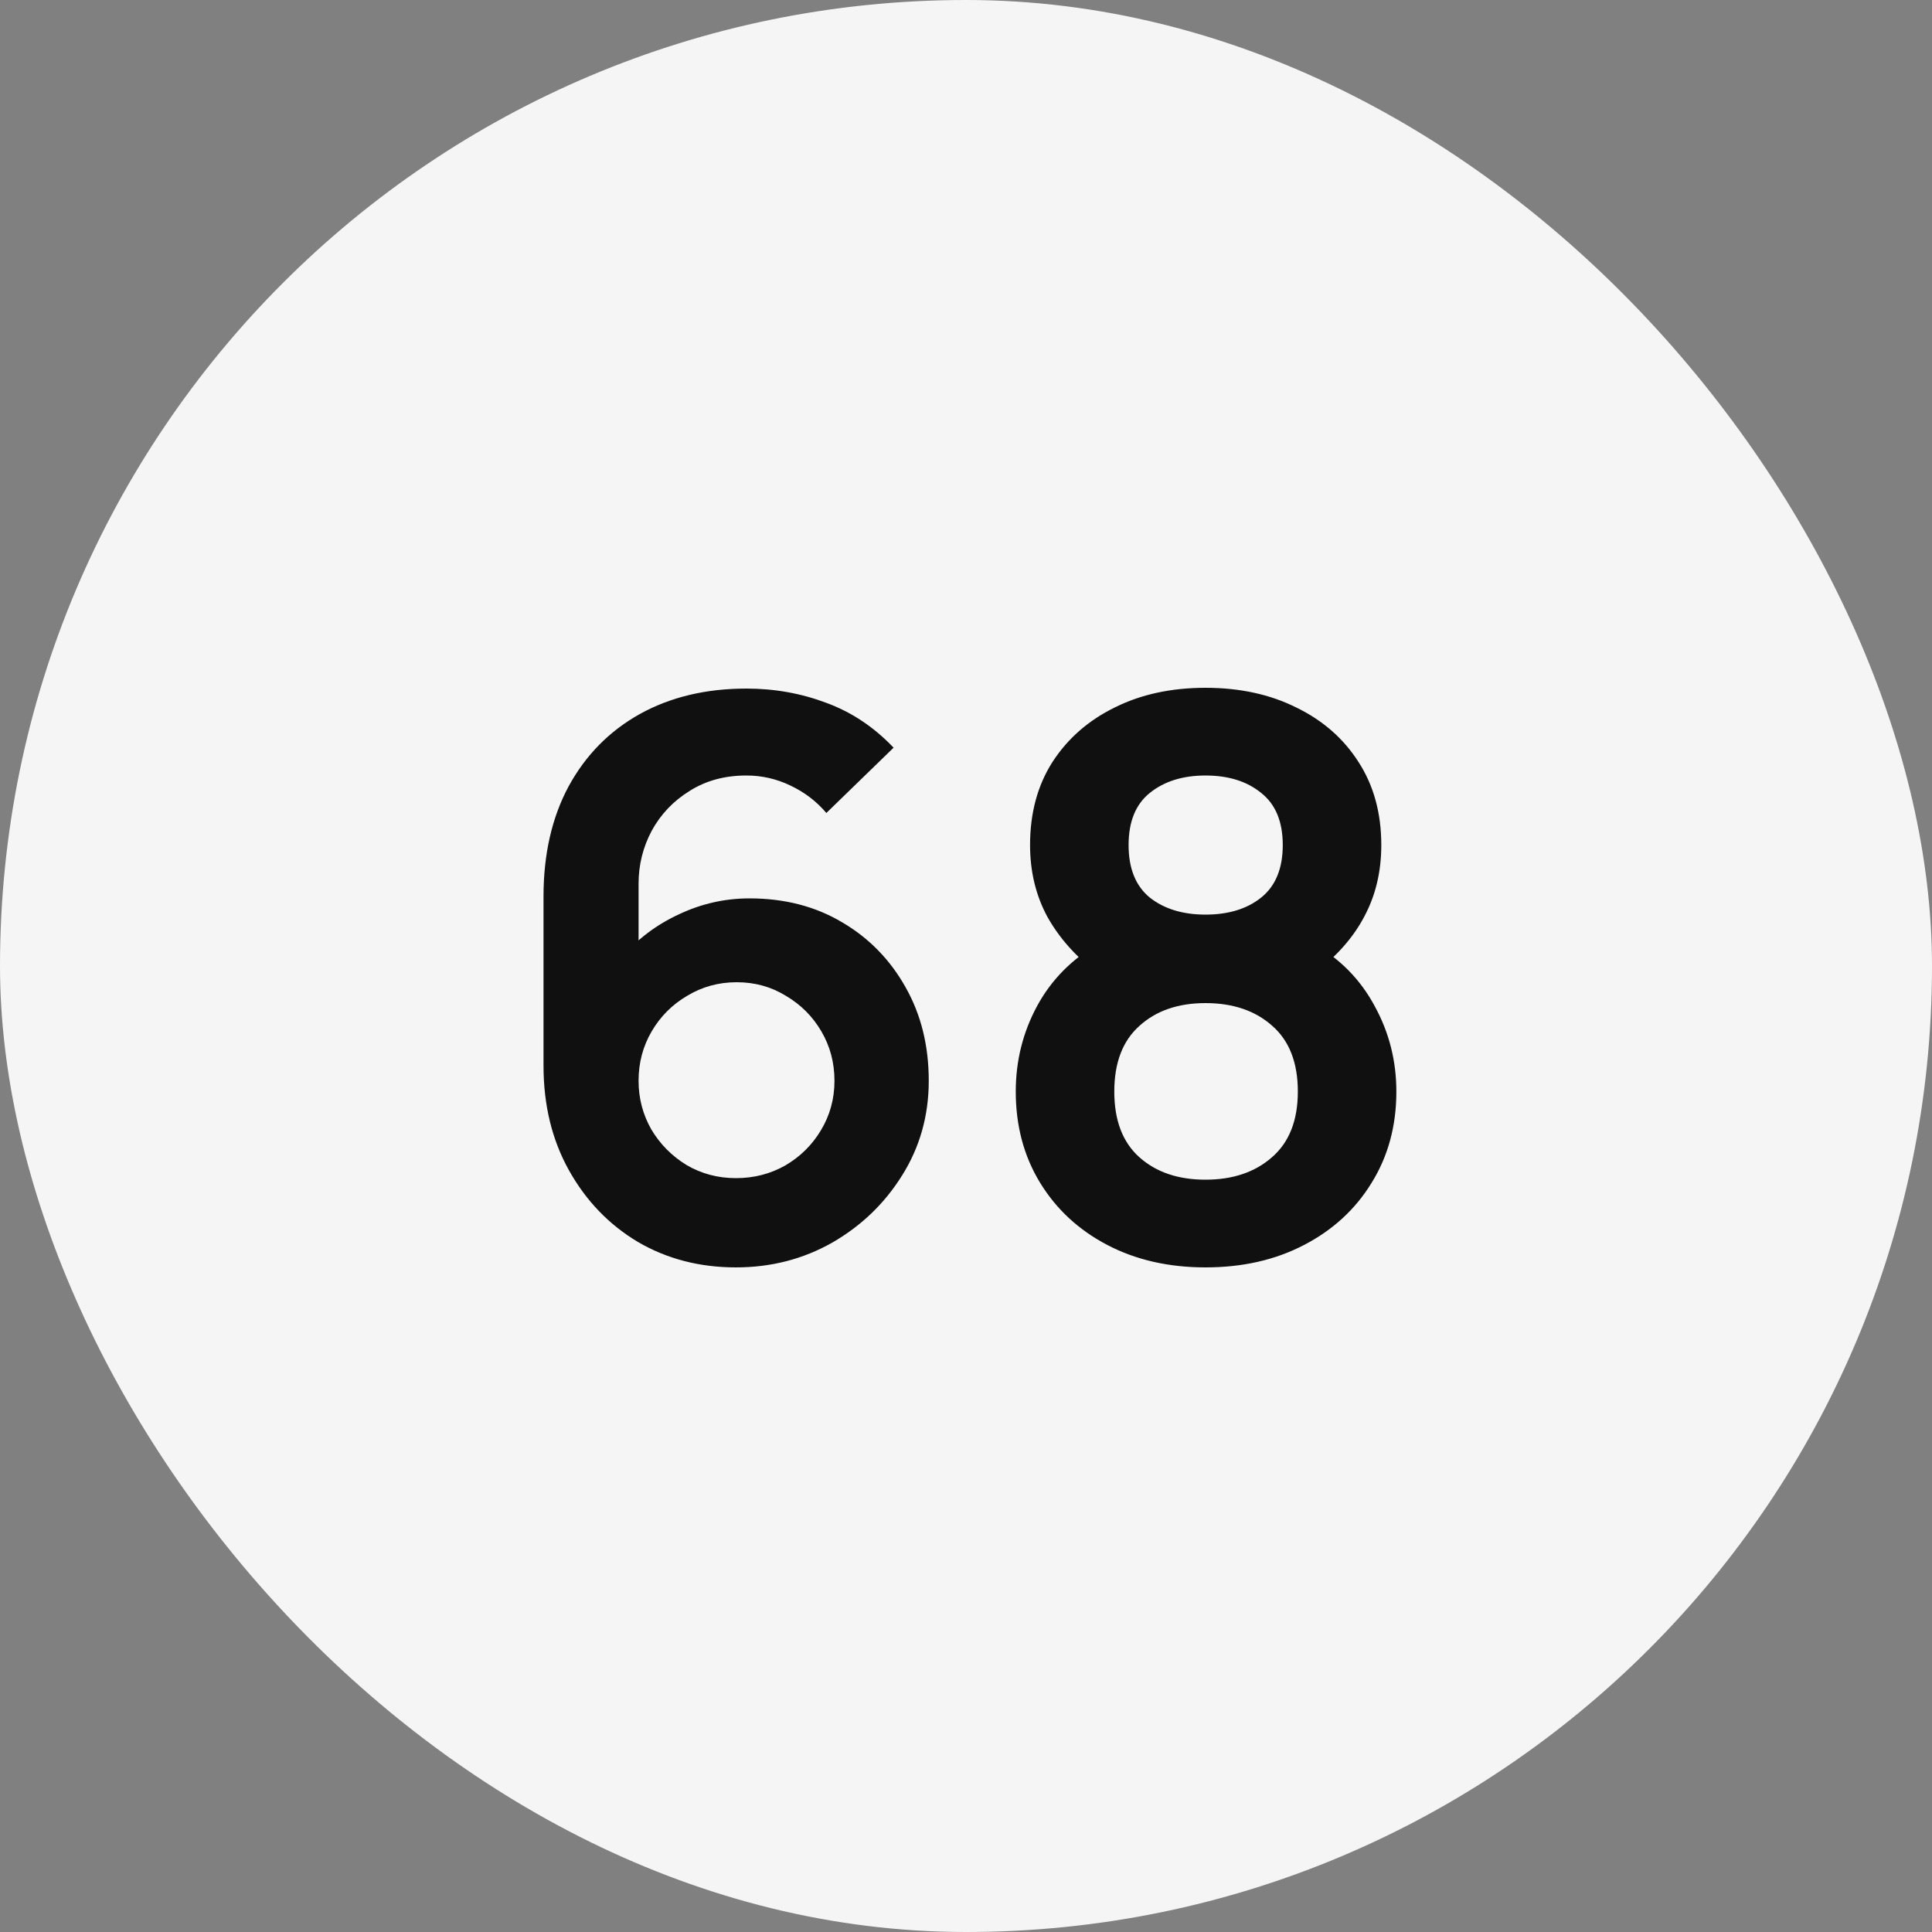
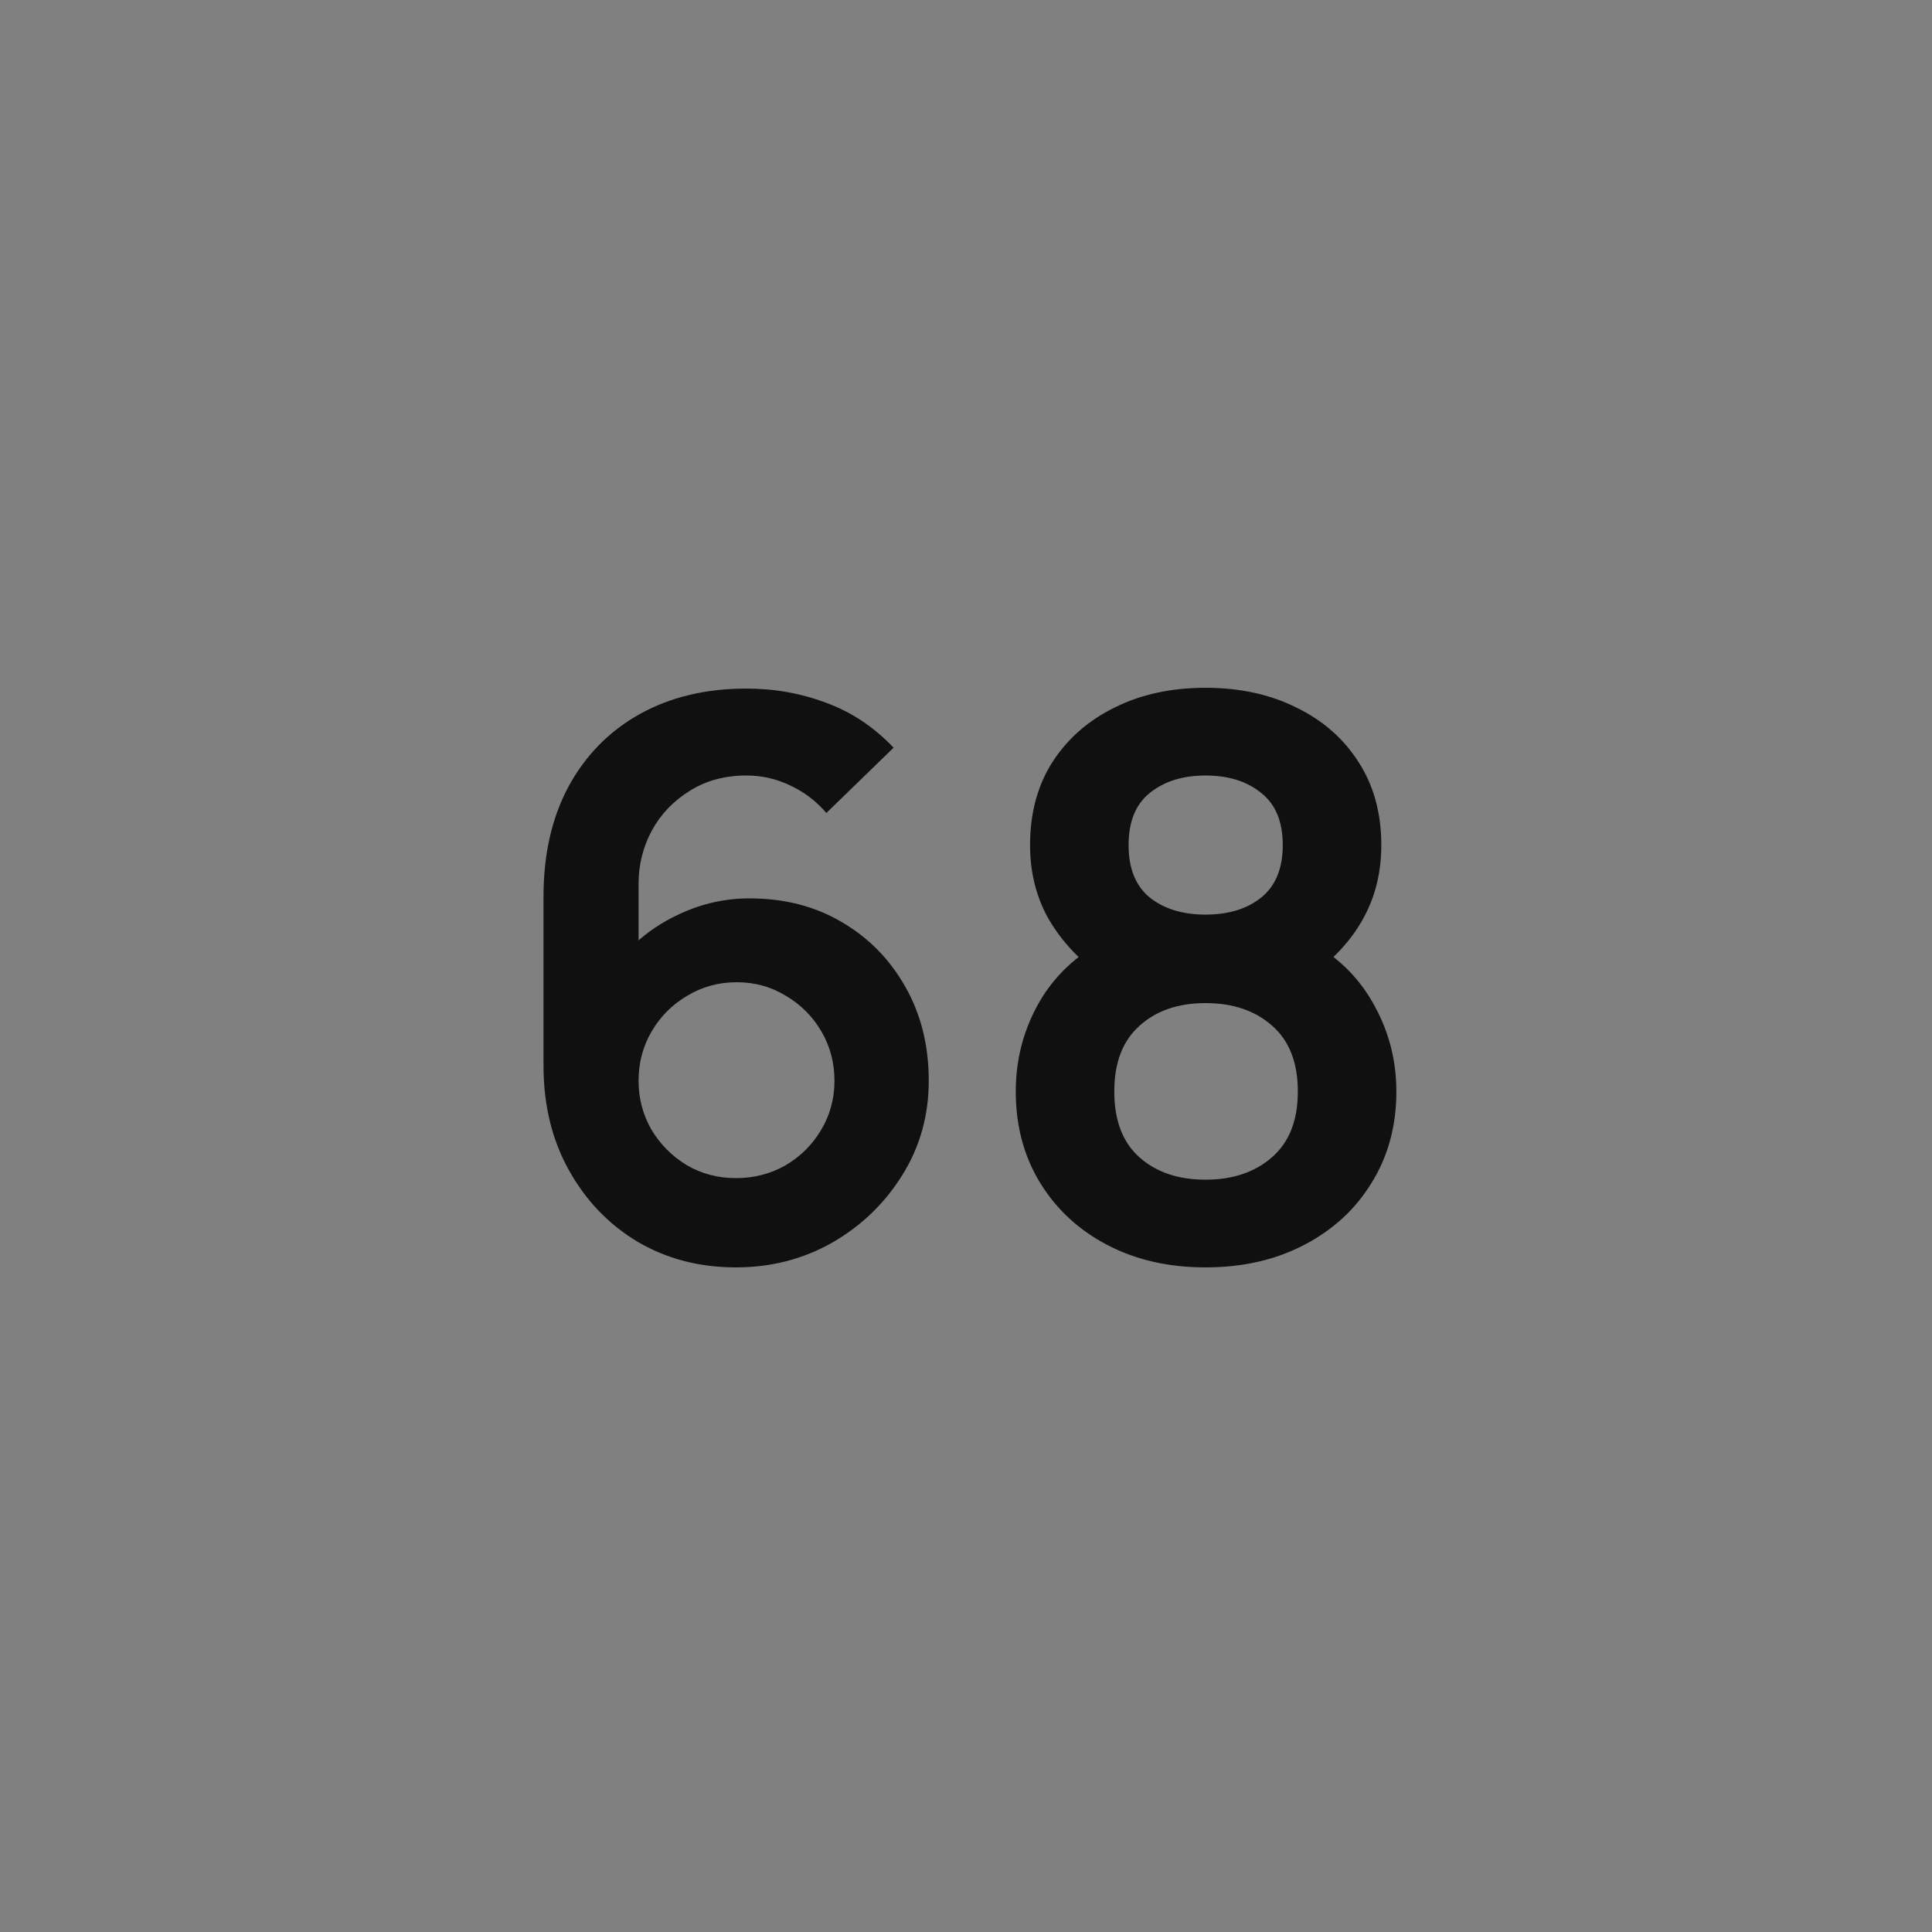
<svg xmlns="http://www.w3.org/2000/svg" width="90" height="90" viewBox="0 0 90 90" fill="none">
  <rect x="0" y="0" width="90" height="90" fill="#808080" stroke="none" />
-   <rect width="90" height="90" rx="45" fill="#F5F5F5" />
  <path d="M34.283 59.04C32.591 59.04 31.067 58.644 29.711 57.852C28.367 57.048 27.299 55.938 26.507 54.522C25.715 53.106 25.319 51.48 25.319 49.644V41.76C25.319 39.792 25.709 38.082 26.489 36.63C27.281 35.178 28.385 34.056 29.801 33.264C31.229 32.472 32.885 32.076 34.769 32.076C36.077 32.076 37.319 32.298 38.495 32.742C39.671 33.174 40.715 33.87 41.627 34.83L38.495 37.872C38.039 37.332 37.481 36.906 36.821 36.594C36.173 36.282 35.489 36.126 34.769 36.126C33.761 36.126 32.879 36.366 32.123 36.846C31.367 37.314 30.779 37.932 30.359 38.7C29.951 39.468 29.747 40.29 29.747 41.166V45.468L28.955 44.604C29.699 43.74 30.593 43.068 31.637 42.588C32.681 42.096 33.773 41.85 34.913 41.85C36.545 41.85 37.985 42.222 39.233 42.966C40.481 43.698 41.465 44.706 42.185 45.99C42.905 47.262 43.265 48.714 43.265 50.346C43.265 51.966 42.851 53.436 42.023 54.756C41.207 56.064 40.121 57.108 38.765 57.888C37.409 58.656 35.915 59.04 34.283 59.04ZM34.283 54.882C35.123 54.882 35.891 54.684 36.587 54.288C37.283 53.88 37.835 53.334 38.243 52.65C38.663 51.954 38.873 51.186 38.873 50.346C38.873 49.506 38.669 48.738 38.261 48.042C37.853 47.346 37.301 46.794 36.605 46.386C35.921 45.966 35.159 45.756 34.319 45.756C33.479 45.756 32.711 45.966 32.015 46.386C31.319 46.794 30.767 47.346 30.359 48.042C29.951 48.738 29.747 49.506 29.747 50.346C29.747 51.162 29.945 51.918 30.341 52.614C30.749 53.298 31.295 53.85 31.979 54.27C32.675 54.678 33.443 54.882 34.283 54.882ZM56.156 59.04C54.44 59.04 52.916 58.692 51.584 57.996C50.252 57.3 49.208 56.334 48.452 55.098C47.696 53.862 47.318 52.446 47.318 50.85C47.318 49.422 47.648 48.096 48.308 46.872C48.968 45.648 49.934 44.67 51.206 43.938L51.116 45.324C50.12 44.568 49.346 43.698 48.794 42.714C48.254 41.718 47.984 40.602 47.984 39.366C47.984 37.878 48.332 36.588 49.028 35.496C49.736 34.404 50.702 33.558 51.926 32.958C53.15 32.346 54.56 32.04 56.156 32.04C57.752 32.04 59.162 32.346 60.386 32.958C61.622 33.558 62.588 34.404 63.284 35.496C63.992 36.588 64.346 37.878 64.346 39.366C64.346 40.602 64.082 41.712 63.554 42.696C63.038 43.68 62.252 44.568 61.196 45.36L61.178 43.956C62.426 44.664 63.38 45.636 64.04 46.872C64.712 48.096 65.048 49.422 65.048 50.85C65.048 52.446 64.664 53.862 63.896 55.098C63.14 56.334 62.09 57.3 60.746 57.996C59.414 58.692 57.884 59.04 56.156 59.04ZM56.156 54.954C57.428 54.954 58.46 54.606 59.252 53.91C60.056 53.214 60.458 52.194 60.458 50.85C60.458 49.506 60.062 48.486 59.27 47.79C58.478 47.082 57.44 46.728 56.156 46.728C54.884 46.728 53.858 47.082 53.078 47.79C52.298 48.486 51.908 49.506 51.908 50.85C51.908 52.194 52.298 53.214 53.078 53.91C53.858 54.606 54.884 54.954 56.156 54.954ZM56.156 42.606C57.224 42.606 58.088 42.342 58.748 41.814C59.42 41.274 59.756 40.458 59.756 39.366C59.756 38.274 59.42 37.464 58.748 36.936C58.088 36.396 57.224 36.126 56.156 36.126C55.1 36.126 54.236 36.396 53.564 36.936C52.904 37.464 52.574 38.274 52.574 39.366C52.574 40.458 52.904 41.274 53.564 41.814C54.236 42.342 55.1 42.606 56.156 42.606Z" fill="#101010" />
</svg>